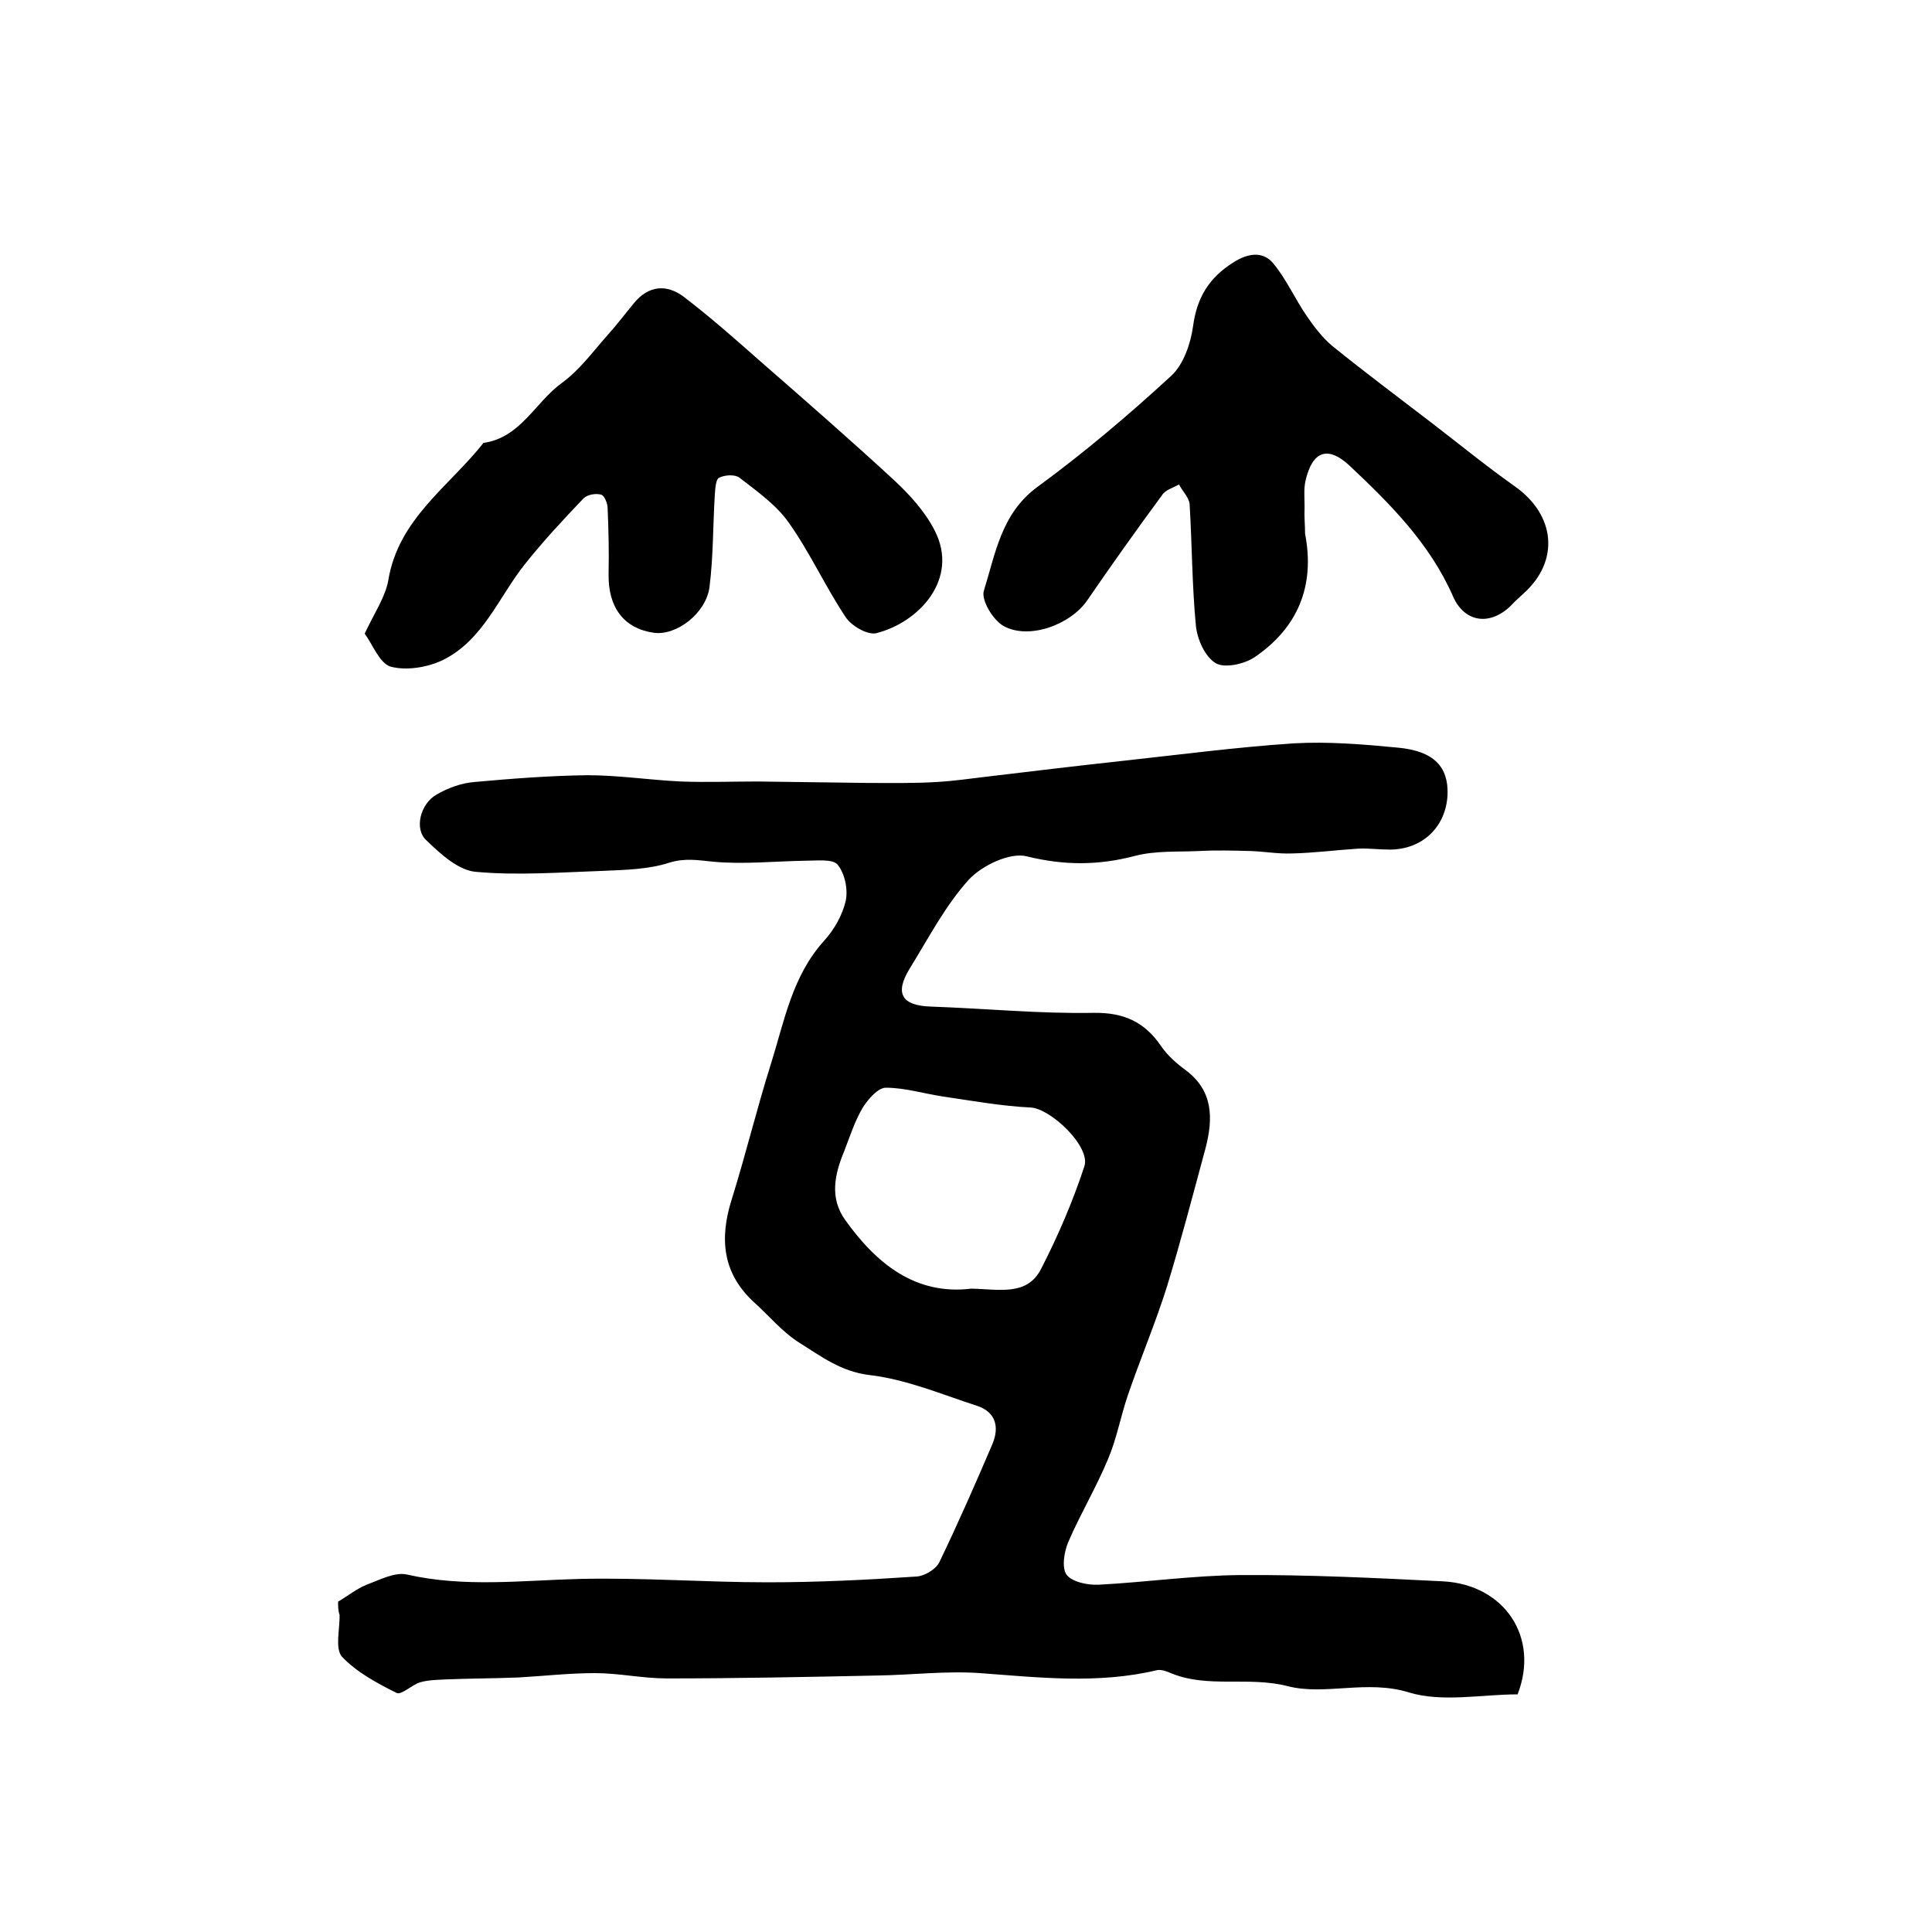
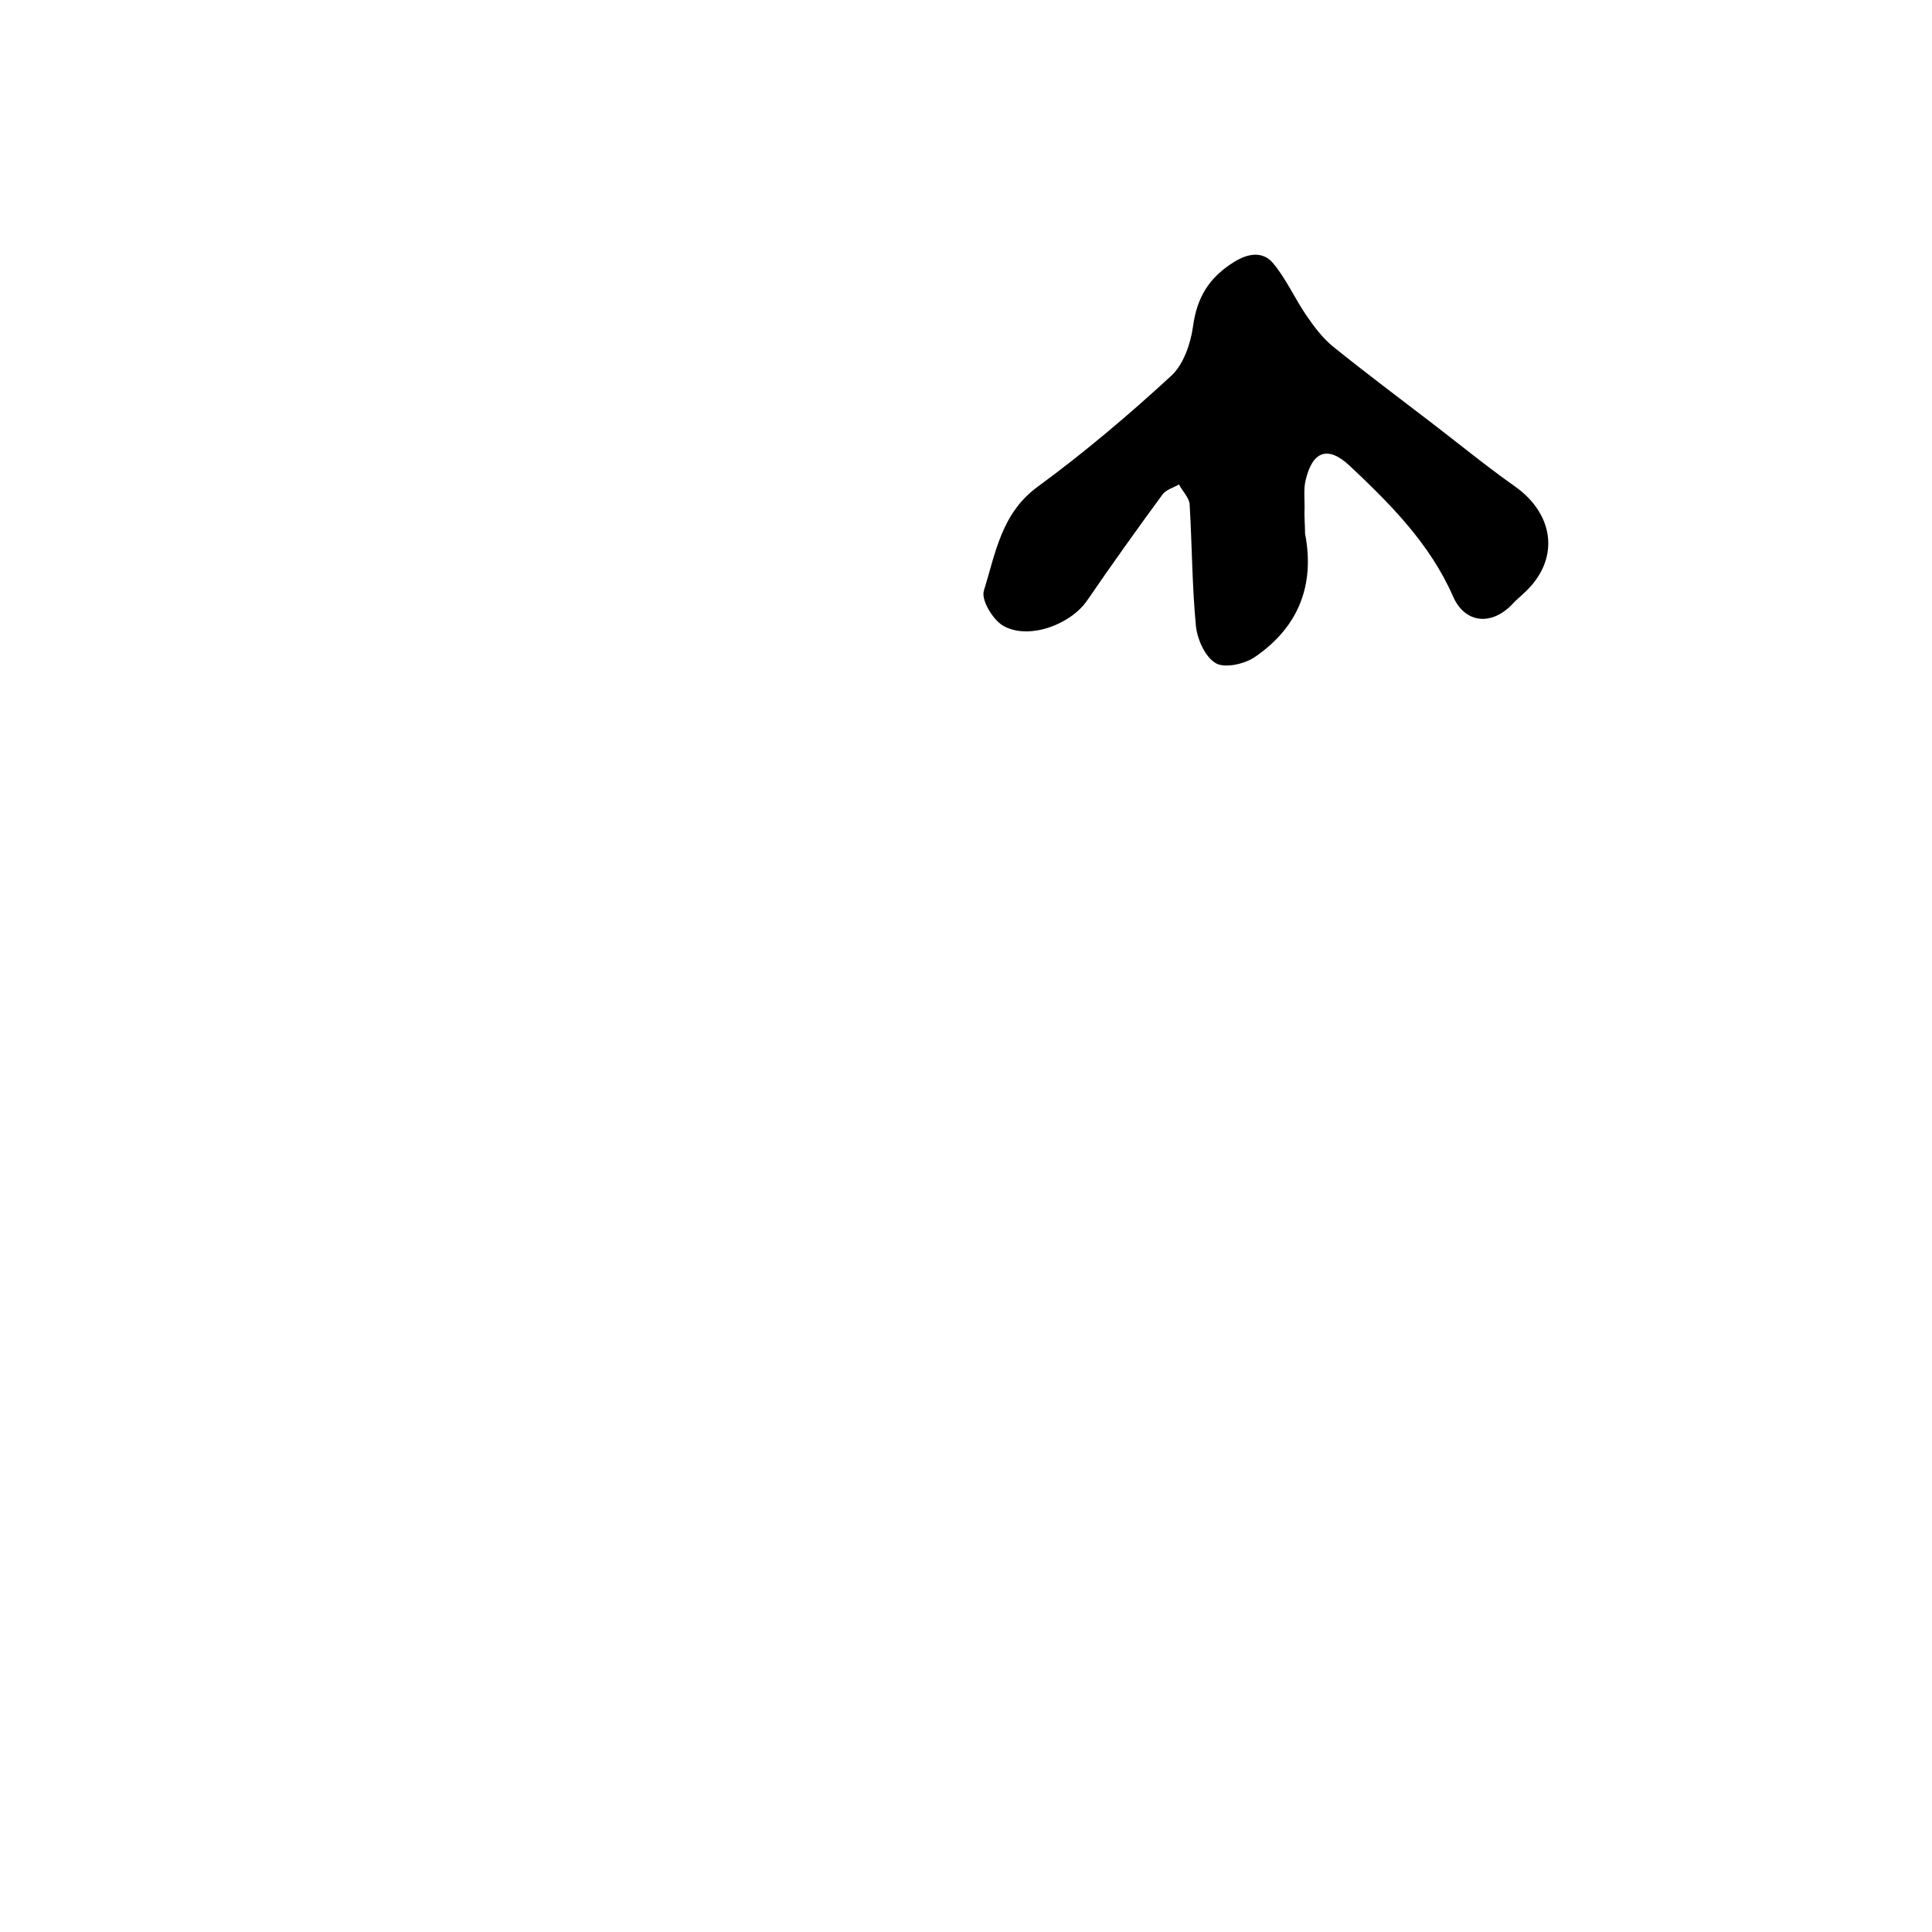
<svg xmlns="http://www.w3.org/2000/svg" version="1.1" id="图层_1" x="0px" y="0px" viewBox="0 0 400 400" style="enable-background:new 0 0 400 400;" xml:space="preserve">
  <style type="text/css">
	.st0{fill:#FFFFFF;}
</style>
  <g>
-     <path d="M70,331.6c2.2-1.3,3.9-2.7,5.9-3.5c2.7-1,5.9-2.7,8.4-2.1c11.9,2.7,23.8,1.2,35.7,0.9c13-0.3,25.9,0.7,38.9,0.7   c10.3,0,20.6-0.5,30.9-1.2c1.6-0.1,4-1.5,4.7-3c3.9-8.1,7.5-16.3,11-24.5c1.4-3.4,0.7-6.5-3.1-7.8c-7.4-2.4-14.7-5.5-22.3-6.4   c-6-0.7-10.1-3.9-14.6-6.7c-3.5-2.2-6.2-5.5-9.3-8.3c-6.6-6-7.3-13.2-4.7-21.4c2.9-9.3,5.2-18.8,8.1-28c2.8-8.9,4.4-18.2,11-25.5   c2.1-2.3,3.8-5.3,4.5-8.3c0.5-2.4-0.2-5.7-1.7-7.5c-1-1.2-4.3-0.8-6.5-0.8c-6.5,0.1-13,0.8-19.3,0.2c-3.1-0.3-5.7-0.8-9,0.2   c-4.3,1.4-9.1,1.5-13.7,1.7c-8.8,0.3-17.7,1-26.4,0.2c-3.6-0.3-7.3-3.7-10.2-6.5c-2.6-2.3-1.3-7.6,2.1-9.5c2.4-1.4,5.2-2.4,7.9-2.6   c7.7-0.7,15.5-1.3,23.3-1.4c6.5,0,12.9,1,19.4,1.3c5.3,0.2,10.6,0,15.9,0c7.6,0.1,15.1,0.2,22.7,0.3c4.8,0,9.6,0.1,14.4-0.2   c3.5-0.2,6.9-0.7,10.3-1.1c9.2-1.1,18.3-2.2,27.5-3.2c12-1.3,24-2.9,36.1-3.7c7.1-0.4,14.4,0.2,21.6,0.9c7.4,0.7,10.4,4,10.2,9.7   c-0.3,6.7-5.2,11.4-12,11.4c-2.2,0-4.3-0.3-6.5-0.2c-4.6,0.3-9.2,0.9-13.8,1c-2.8,0.1-5.6-0.4-8.4-0.5c-3.6-0.1-7.2-0.2-10.8,0   c-4.4,0.2-9-0.1-13.2,1c-7.6,2-14.7,2-22.4,0.1c-3.5-0.9-9.3,1.9-12,4.8c-4.9,5.4-8.4,12.2-12.3,18.5c-3.1,5.1-1.6,7.6,4.4,7.8   c11.2,0.4,22.5,1.5,33.7,1.3c6.3-0.1,10.6,1.9,14,6.9c1.3,1.9,3.1,3.5,5,4.9c5.8,4.3,5.8,10,4.2,16.2c-2.6,9.6-5.1,19.2-8,28.7   c-2.4,7.6-5.5,14.9-8.1,22.5c-1.5,4.4-2.3,9-4.1,13.2c-2.4,5.8-5.7,11.3-8.2,17.1c-0.9,2.1-1.4,5.3-0.4,6.8   c1.1,1.5,4.3,2.2,6.6,2.1c9.7-0.5,19.5-1.9,29.2-2c14.1-0.1,28.2,0.6,42.2,1.3c12.7,0.7,20,11.6,15.4,23.4   c-7.4,0-15.6,1.7-22.5-0.4c-8.7-2.7-17.4,0.7-25.1-1.3c-8.2-2.1-16.5,0.5-24.2-2.7c-0.9-0.4-2-0.8-2.9-0.6   c-12.2,2.9-24.4,1.5-36.6,0.6c-7.1-0.5-14.2,0.4-21.4,0.5c-14.5,0.3-29,0.6-43.5,0.6c-4.9,0-9.9-1.1-14.8-1.1   c-5.3,0-10.6,0.6-15.8,0.9c-5,0.2-10,0.2-15,0.4c-1.8,0.1-3.7,0.1-5.4,0.6c-1.7,0.5-3.9,2.7-4.9,2.2c-4-2-8.3-4.3-11.3-7.5   c-1.5-1.7-0.4-5.8-0.5-8.7C70,333.5,70,332.6,70,331.6z M201.1,266.8c5.6,0.1,11.5,1.6,14.4-4c3.5-6.8,6.6-14,9-21.3   c1.4-4.1-7-12-11.1-12.2c-6.1-0.3-12.2-1.4-18.3-2.3c-3.9-0.6-7.8-1.8-11.7-1.8c-1.6,0-3.6,2.3-4.7,4c-1.7,2.8-2.7,6-3.9,9.1   c-2,4.8-3.1,9.7,0.2,14.3C181.5,261.7,189.6,268.2,201.1,266.8z" />
-     <path d="M75.5,131.2c2-4.3,4.3-7.6,4.9-11.1c2.1-12.7,12.6-19.4,19.7-28.4c7.7-1.1,10.7-8.4,16.2-12.4c3.6-2.6,6.3-6.3,9.3-9.7   c2-2.2,3.8-4.6,5.7-6.9c3-3.6,6.7-3.9,10.2-1.3c5.5,4.2,10.6,8.7,15.8,13.3c9.4,8.2,18.8,16.4,27.9,24.8c3.2,3,6.3,6.4,8.3,10.3   c5.2,10.1-3.3,19.1-12.1,21.3c-1.8,0.4-5.1-1.5-6.3-3.3c-4.2-6.3-7.4-13.4-11.8-19.6c-2.6-3.7-6.6-6.5-10.2-9.3   c-0.9-0.7-3-0.6-4.2,0c-0.7,0.3-0.8,2.2-0.9,3.4c-0.4,6.4-0.3,12.8-1.1,19.2c-0.7,5.5-6.9,10.2-11.6,9.5c-6.1-0.9-9.4-5.2-9.3-12.1   c0.1-4.6,0-9.2-0.2-13.7c0-1-0.7-2.7-1.4-2.8c-1.1-0.3-2.8,0-3.6,0.8c-4.2,4.4-8.4,8.9-12.2,13.7c-5.4,6.8-8.6,15.7-17,19.8   c-3.2,1.5-7.5,2.2-10.8,1.3C78.5,137.2,77.1,133.3,75.5,131.2z" />
    <path d="M270.2,110.5c2.1,10.8-1.5,19.5-10.5,25.6c-2.1,1.4-6.2,2.3-8,1.2c-2.2-1.3-3.8-4.9-4.1-7.7c-0.8-8.4-0.8-16.8-1.3-25.2   c-0.1-1.4-1.5-2.7-2.2-4.1c-1.2,0.7-2.8,1.1-3.5,2.2c-5.3,7.2-10.5,14.5-15.5,21.8c-3.5,5.1-12.3,8.3-17.5,5.2   c-2.1-1.3-4.5-5.3-3.9-7.2c2.4-7.7,3.6-16,11.1-21.5c9.7-7.1,18.9-14.9,27.7-23c2.5-2.3,4-6.6,4.5-10.2c0.8-6,3.3-10.1,8.4-13.3   c3-1.9,6-2.3,8.1,0.1c2.8,3.3,4.6,7.5,7.1,11.1c1.5,2.2,3.2,4.4,5.2,6.1c6.8,5.5,13.9,10.8,20.8,16.1c5.6,4.3,11.1,8.8,16.9,12.9   c8.6,6,9.5,15.6,1.8,22.4c-0.7,0.7-1.5,1.3-2.2,2.1c-4.4,4.6-9.9,3.9-12.3-1.7c-4.8-10.9-13-19.1-21.4-27c-4.5-4.2-7.7-3-9.1,3.1   c-0.4,1.7-0.2,3.6-0.2,5.5C270,106.9,270.2,108.7,270.2,110.5z" />
  </g>
</svg>